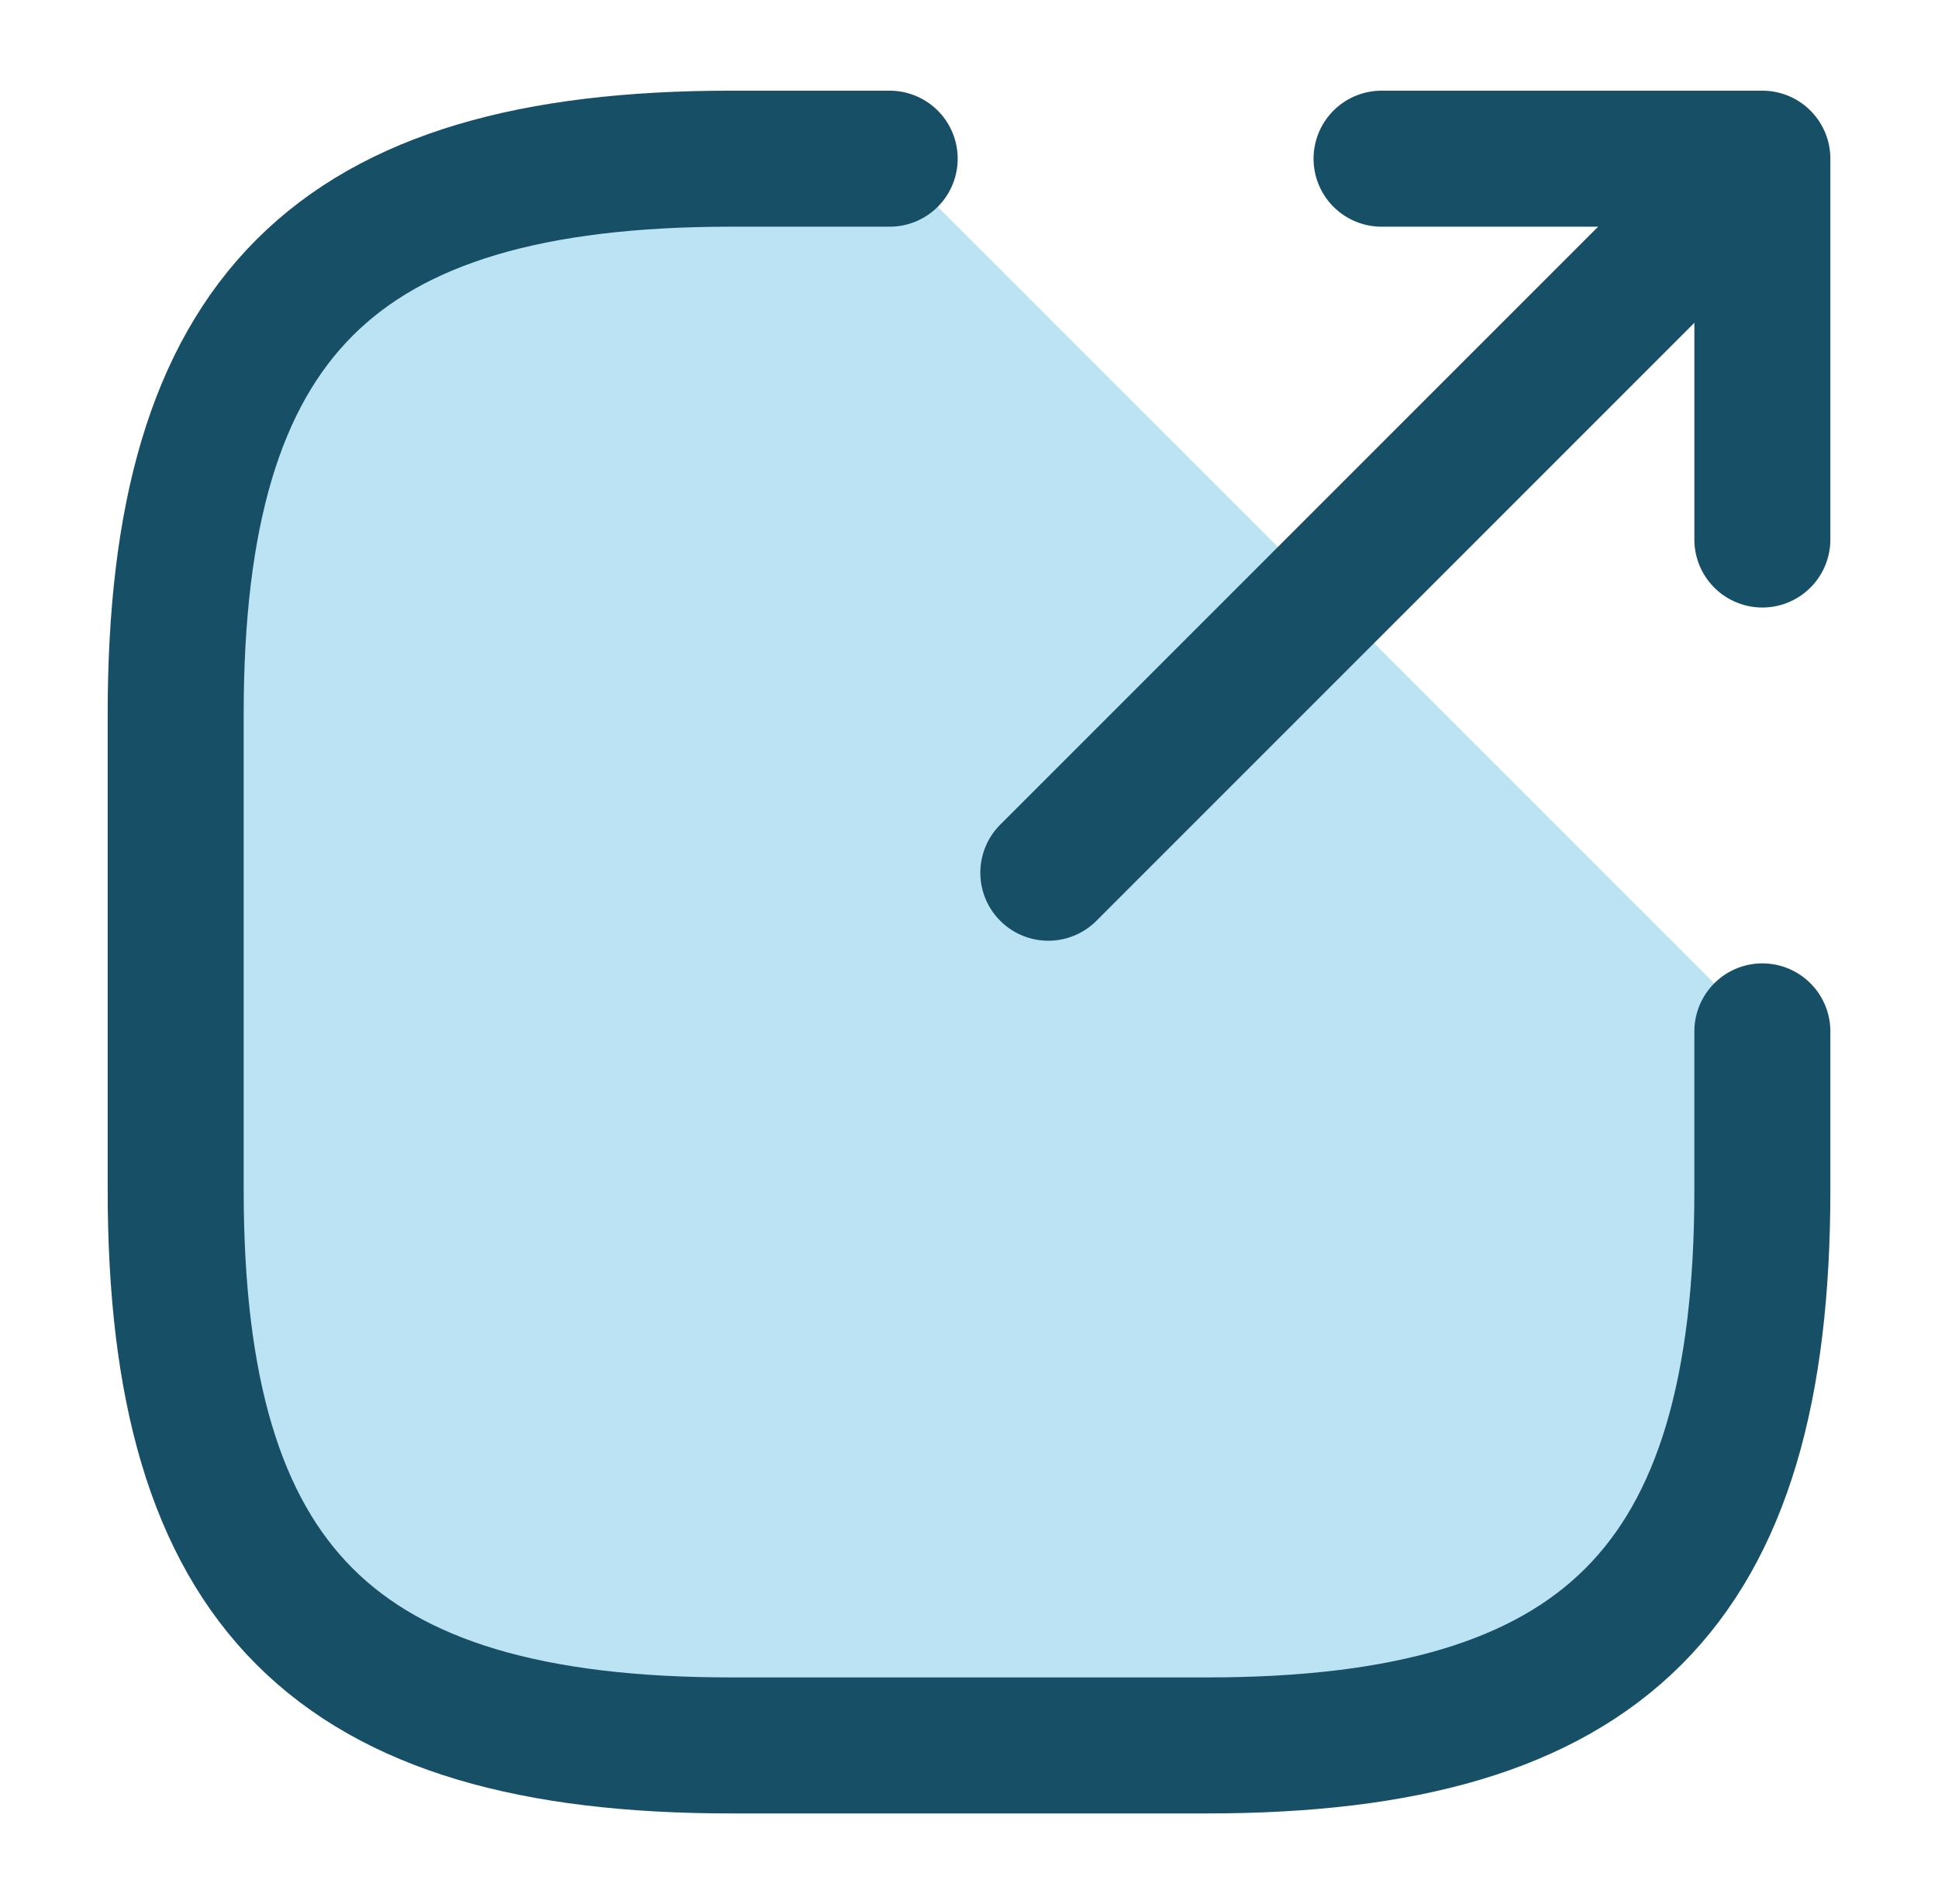
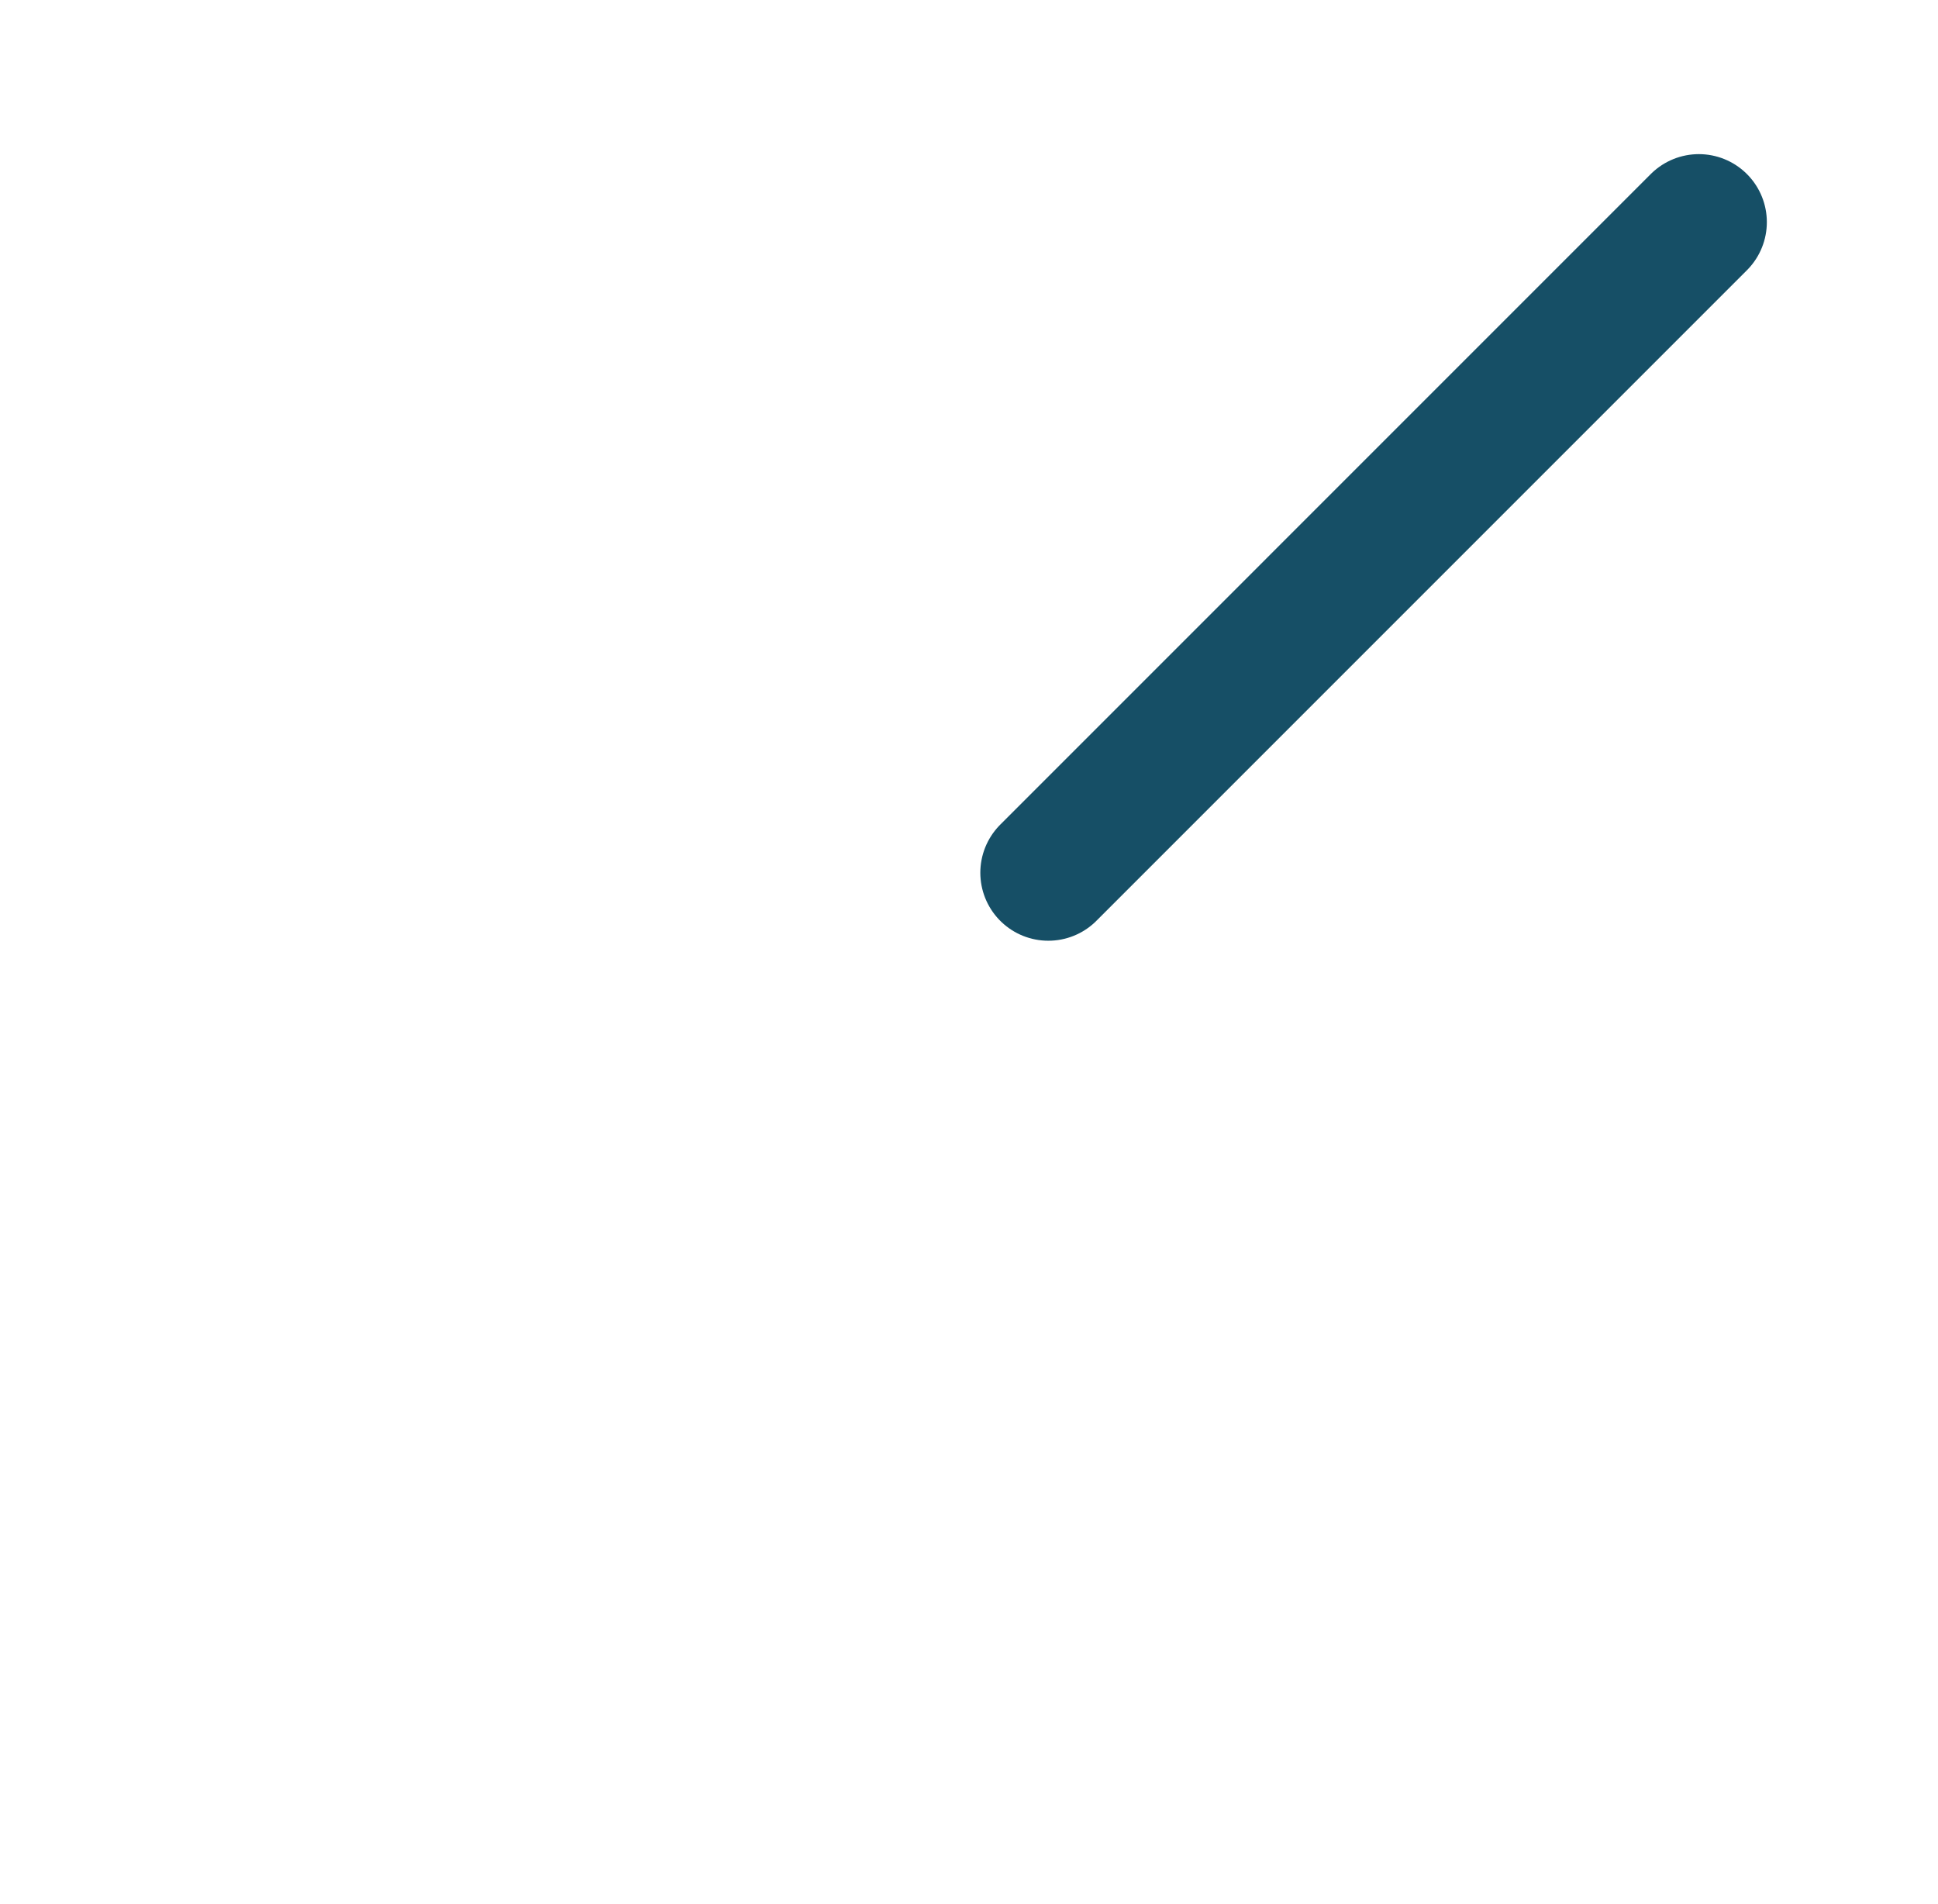
<svg xmlns="http://www.w3.org/2000/svg" width="57" height="56" viewBox="0 0 57 56" fill="none">
-   <path d="M51.834 15.867V4.667H40.634" stroke="#164F66" stroke-width="4" stroke-linecap="round" stroke-linejoin="round" />
-   <path d="M26.167 4.667H21.5C9.834 4.667 5.167 9.333 5.167 21V35C5.167 46.667 9.834 51.333 21.5 51.333H35.5C47.167 51.333 51.834 46.667 51.834 35V30.333" fill="#BCE3F3" />
-   <path d="M26.167 4.667H21.5C9.834 4.667 5.167 9.333 5.167 21V35C5.167 46.667 9.834 51.333 21.5 51.333H35.5C47.167 51.333 51.834 46.667 51.834 35V30.333" stroke="#164F66" stroke-width="4" stroke-linecap="round" stroke-linejoin="round" />
  <path d="M30.833 25.667L49.966 6.533" stroke="#164F66" stroke-width="4" stroke-linecap="round" stroke-linejoin="round" />
</svg>